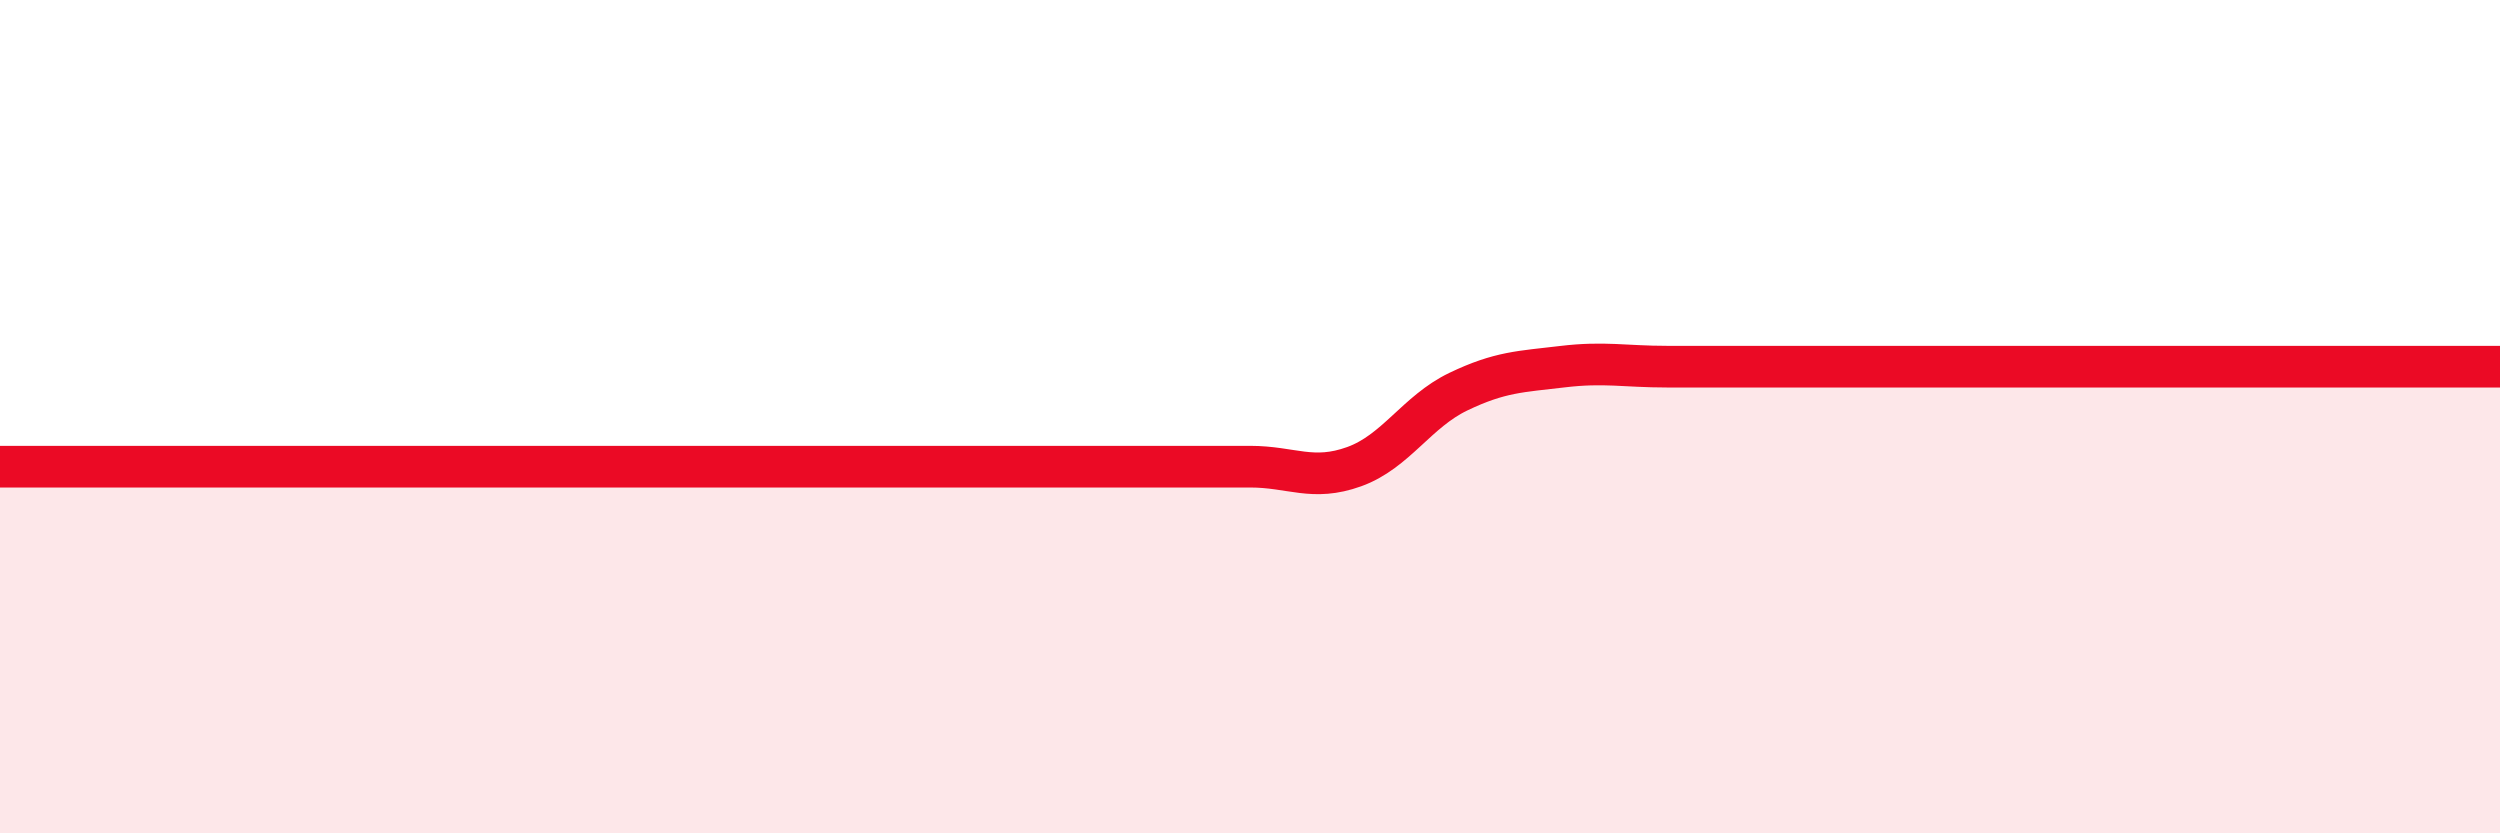
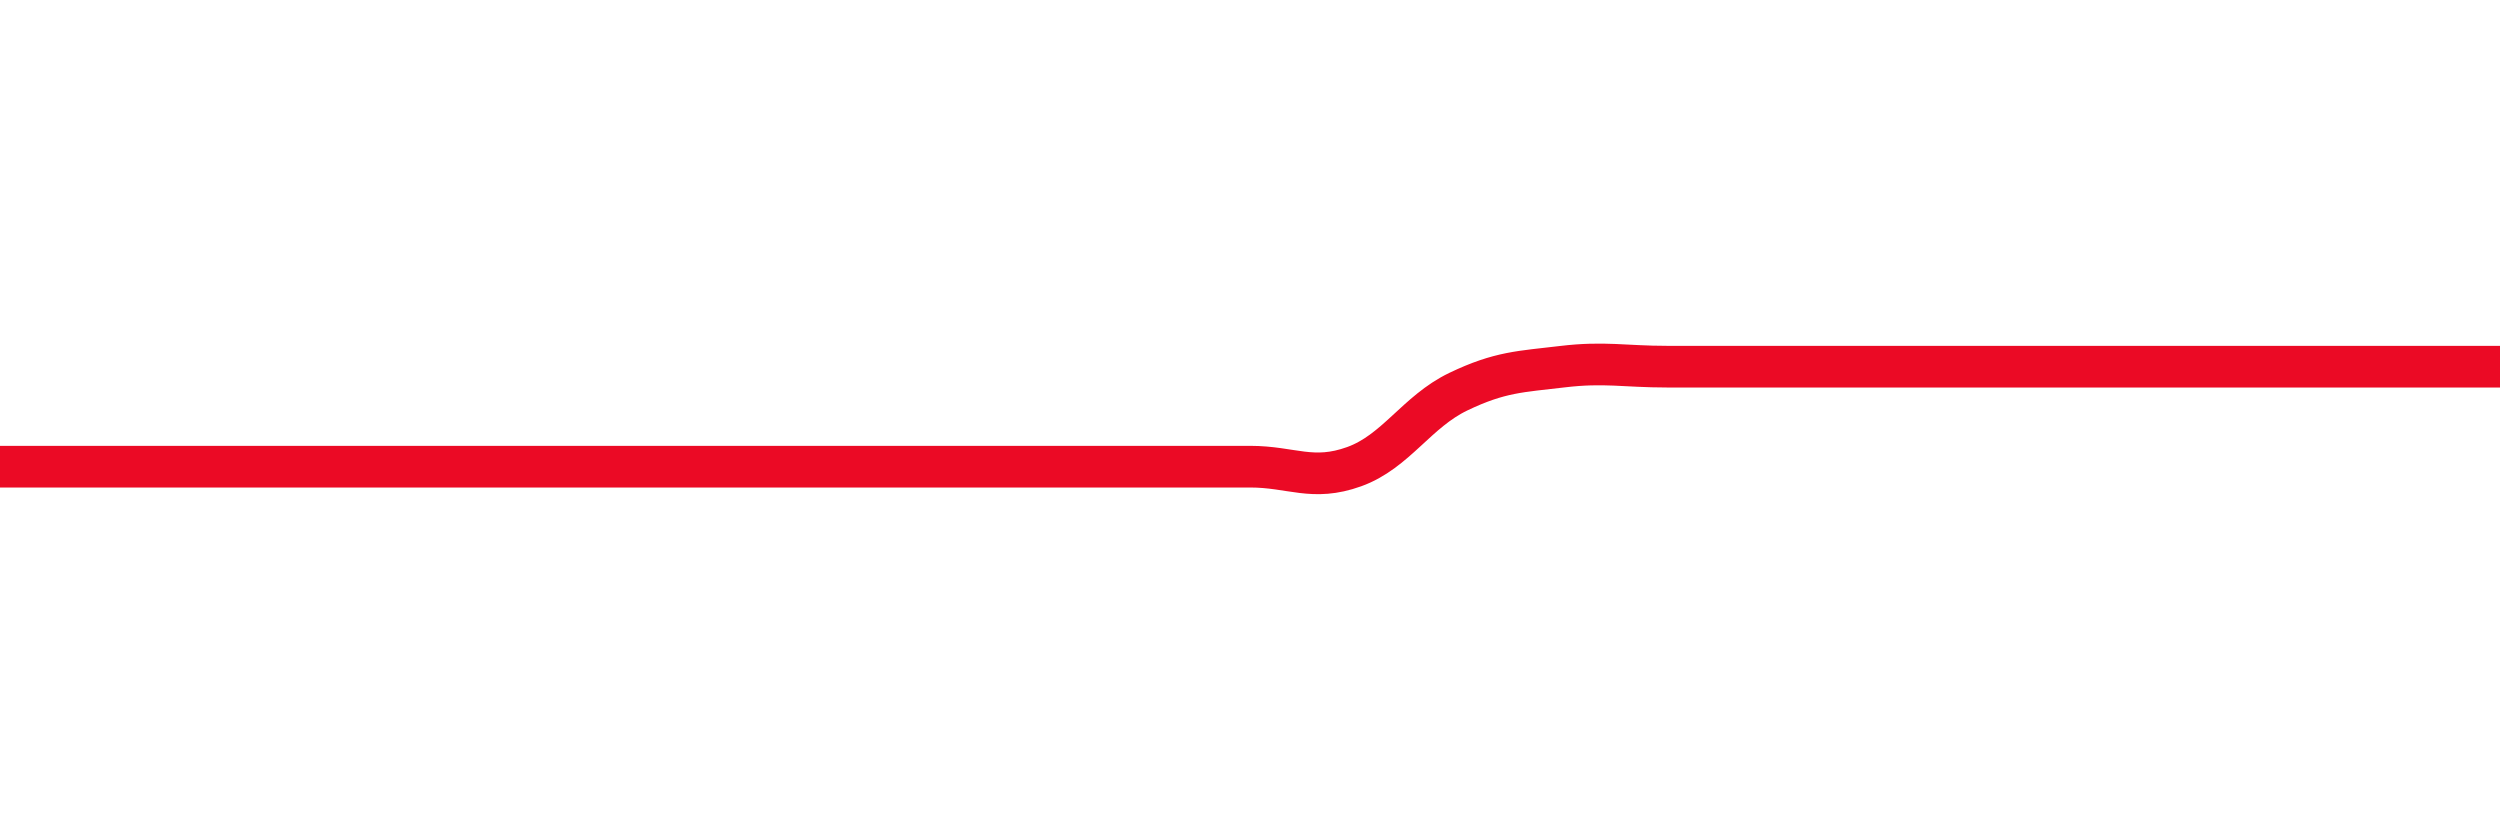
<svg xmlns="http://www.w3.org/2000/svg" width="60" height="20" viewBox="0 0 60 20">
-   <path d="M 0,11.2 C 0.5,11.2 1.5,11.2 2.5,11.2 C 3.5,11.2 4,11.2 5,11.2 C 6,11.2 6.5,11.2 7.5,11.2 C 8.5,11.2 9,11.2 10,11.2 C 11,11.2 11.5,11.2 12.5,11.2 C 13.5,11.2 14,11.2 15,11.2 C 16,11.2 16.5,11.2 17.5,11.2 C 18.5,11.2 19,11.2 20,11.2 C 21,11.2 21.5,11.2 22.5,11.2 C 23.5,11.2 24,11.2 25,11.2 C 26,11.2 26.5,11.2 27.5,11.2 C 28.5,11.2 29,11.2 30,11.2 C 31,11.2 31.5,11.56 32.5,11.2 C 33.5,10.84 34,9.88 35,9.4 C 36,8.92 36.5,8.92 37.5,8.8 C 38.5,8.68 39,8.8 40,8.8 C 41,8.8 41.5,8.8 42.5,8.8 C 43.5,8.8 44,8.8 45,8.8 C 46,8.8 46.5,8.8 47.5,8.8 C 48.5,8.8 49,8.8 50,8.8 C 51,8.8 51.5,8.8 52.5,8.8 C 53.5,8.8 54,8.8 55,8.8 C 56,8.8 56.5,8.8 57.5,8.8 C 58.5,8.8 59.5,8.8 60,8.8L60 20L0 20Z" fill="#EB0A25" opacity="0.1" stroke-linecap="round" stroke-linejoin="round" />
  <path d="M 0,11.2 C 0.5,11.2 1.5,11.2 2.5,11.2 C 3.5,11.2 4,11.2 5,11.2 C 6,11.2 6.5,11.2 7.5,11.2 C 8.5,11.2 9,11.2 10,11.2 C 11,11.2 11.5,11.2 12.5,11.2 C 13.5,11.2 14,11.2 15,11.2 C 16,11.2 16.5,11.2 17.5,11.2 C 18.5,11.2 19,11.2 20,11.2 C 21,11.2 21.5,11.2 22.5,11.2 C 23.5,11.2 24,11.2 25,11.2 C 26,11.2 26.5,11.2 27.5,11.2 C 28.5,11.2 29,11.2 30,11.2 C 31,11.2 31.5,11.56 32.5,11.2 C 33.5,10.84 34,9.88 35,9.4 C 36,8.92 36.5,8.92 37.5,8.8 C 38.5,8.68 39,8.8 40,8.8 C 41,8.8 41.5,8.8 42.5,8.8 C 43.5,8.8 44,8.8 45,8.8 C 46,8.8 46.5,8.8 47.5,8.8 C 48.5,8.8 49,8.8 50,8.8 C 51,8.8 51.5,8.8 52.5,8.8 C 53.5,8.8 54,8.8 55,8.8 C 56,8.8 56.5,8.8 57.5,8.8 C 58.5,8.8 59.5,8.8 60,8.8" stroke="#EB0A25" stroke-width="1" fill="none" stroke-linecap="round" stroke-linejoin="round" />
</svg>